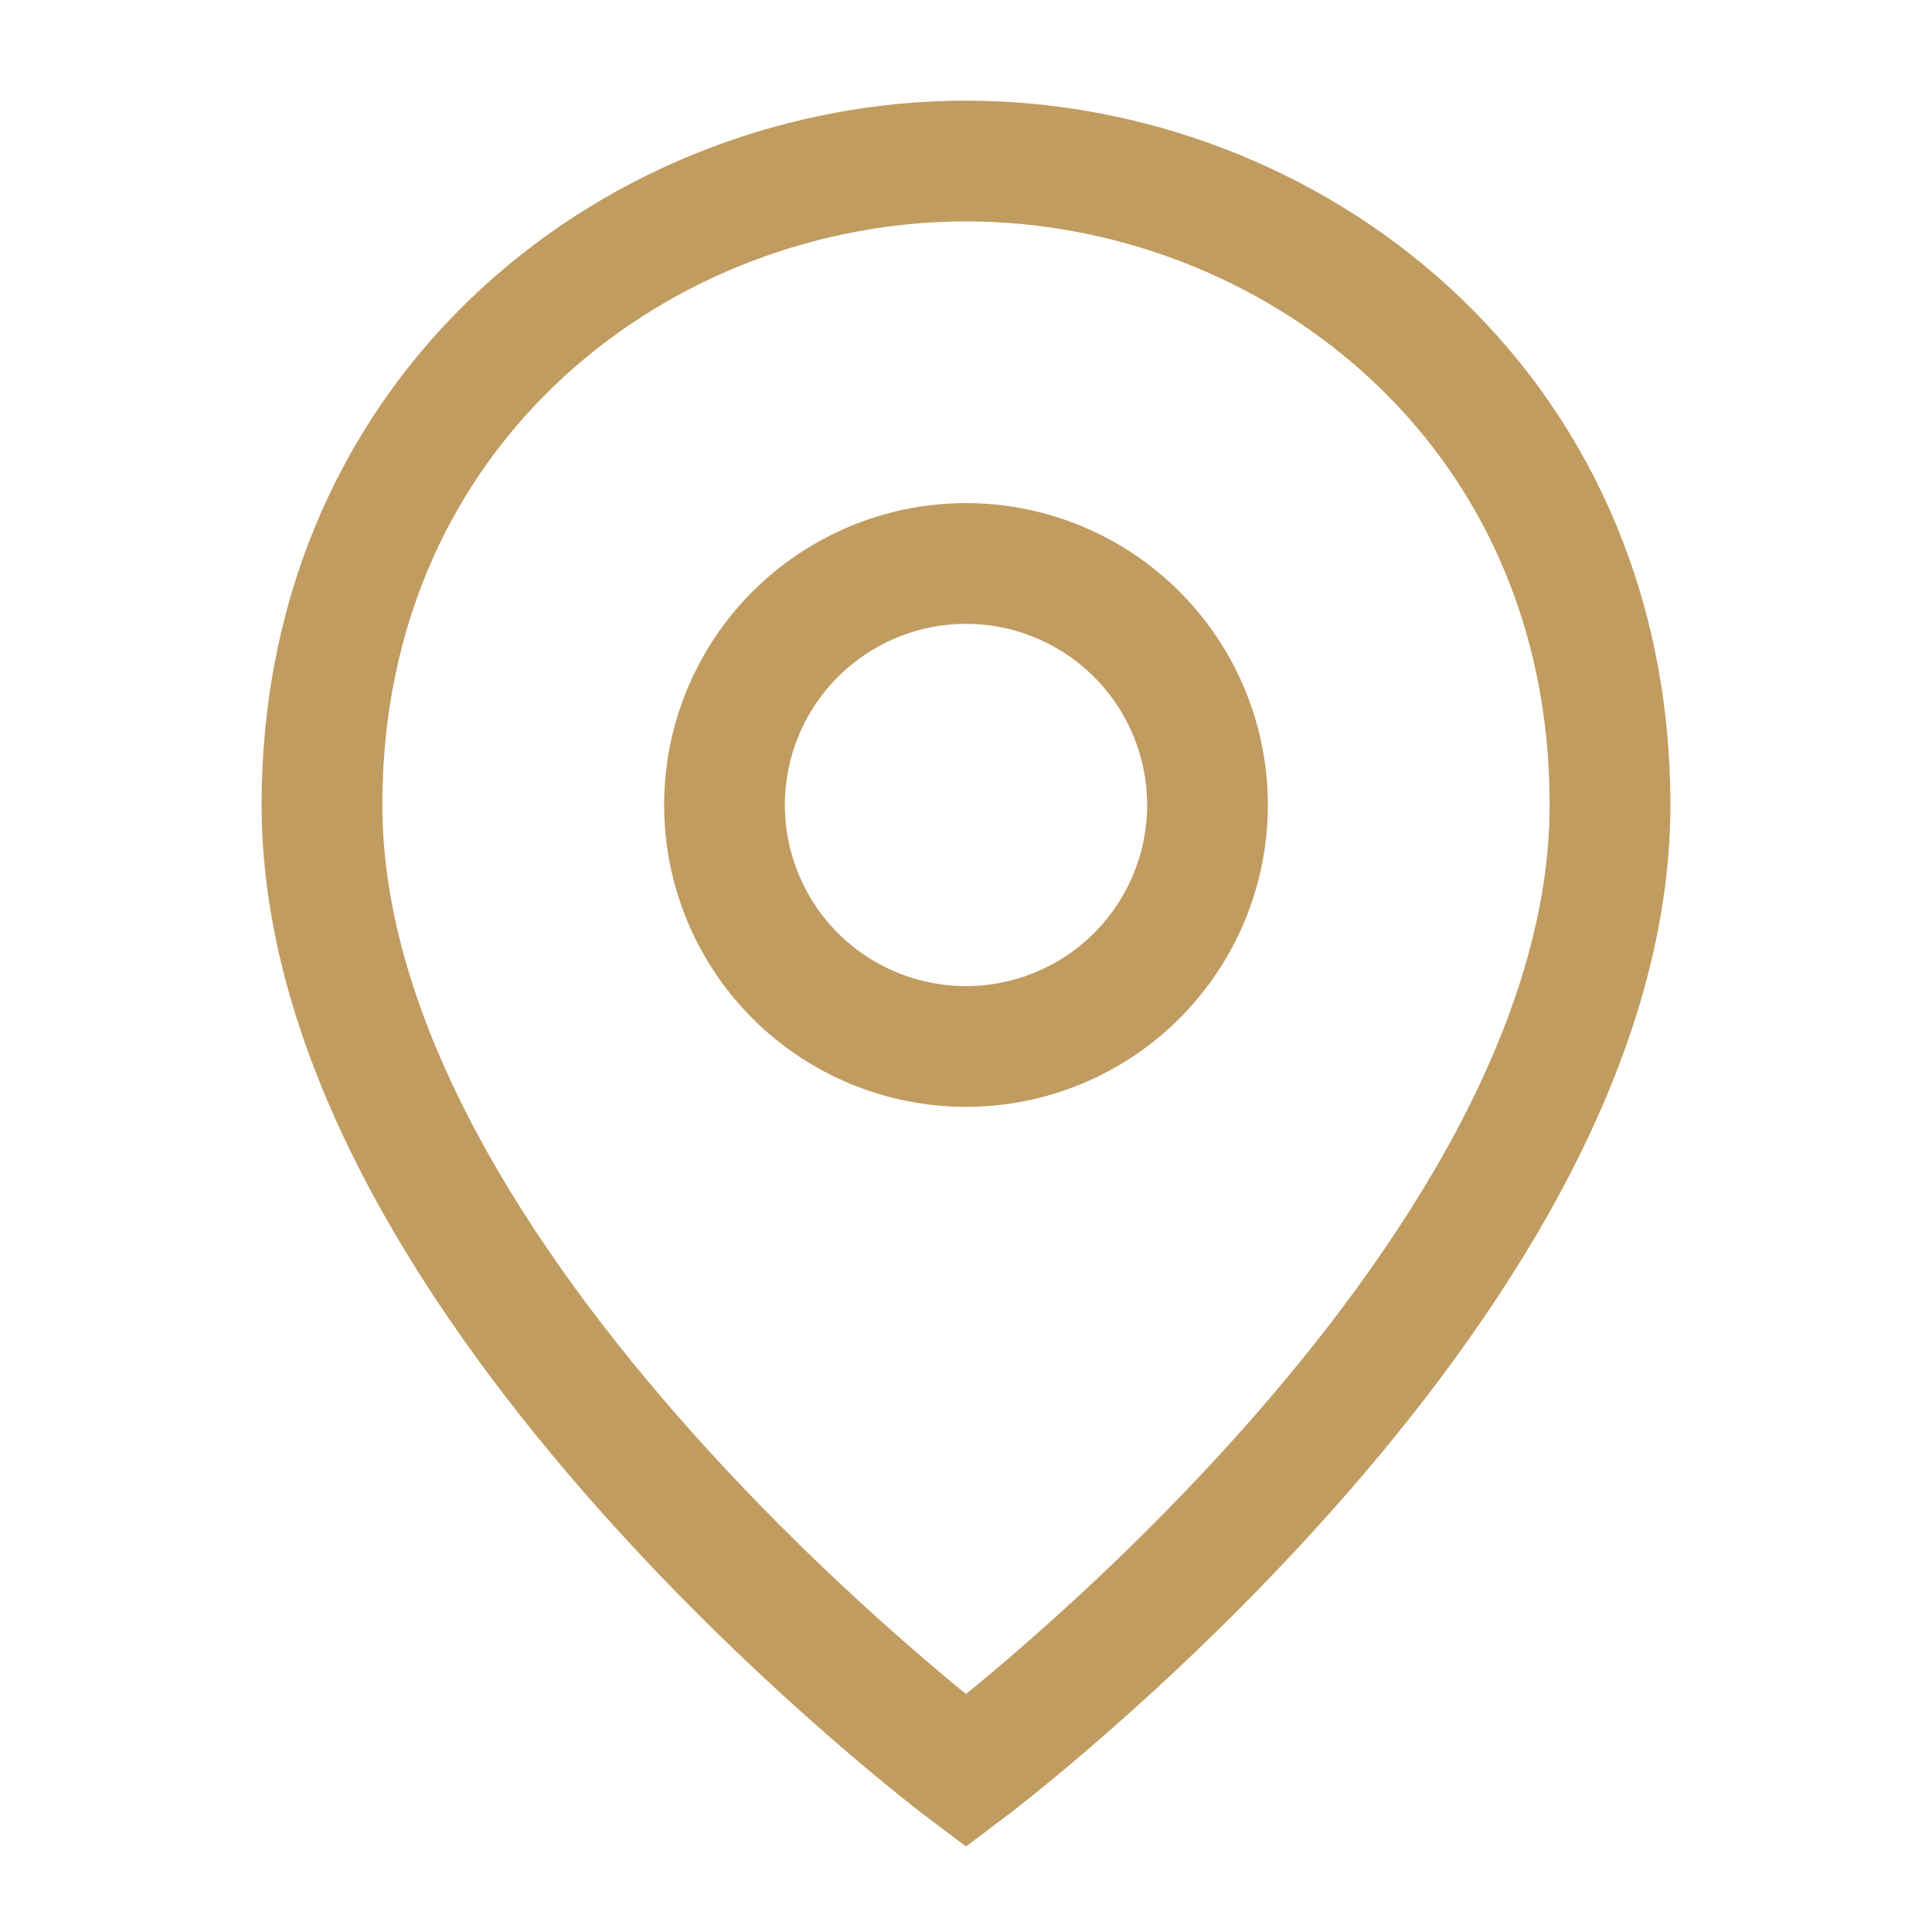
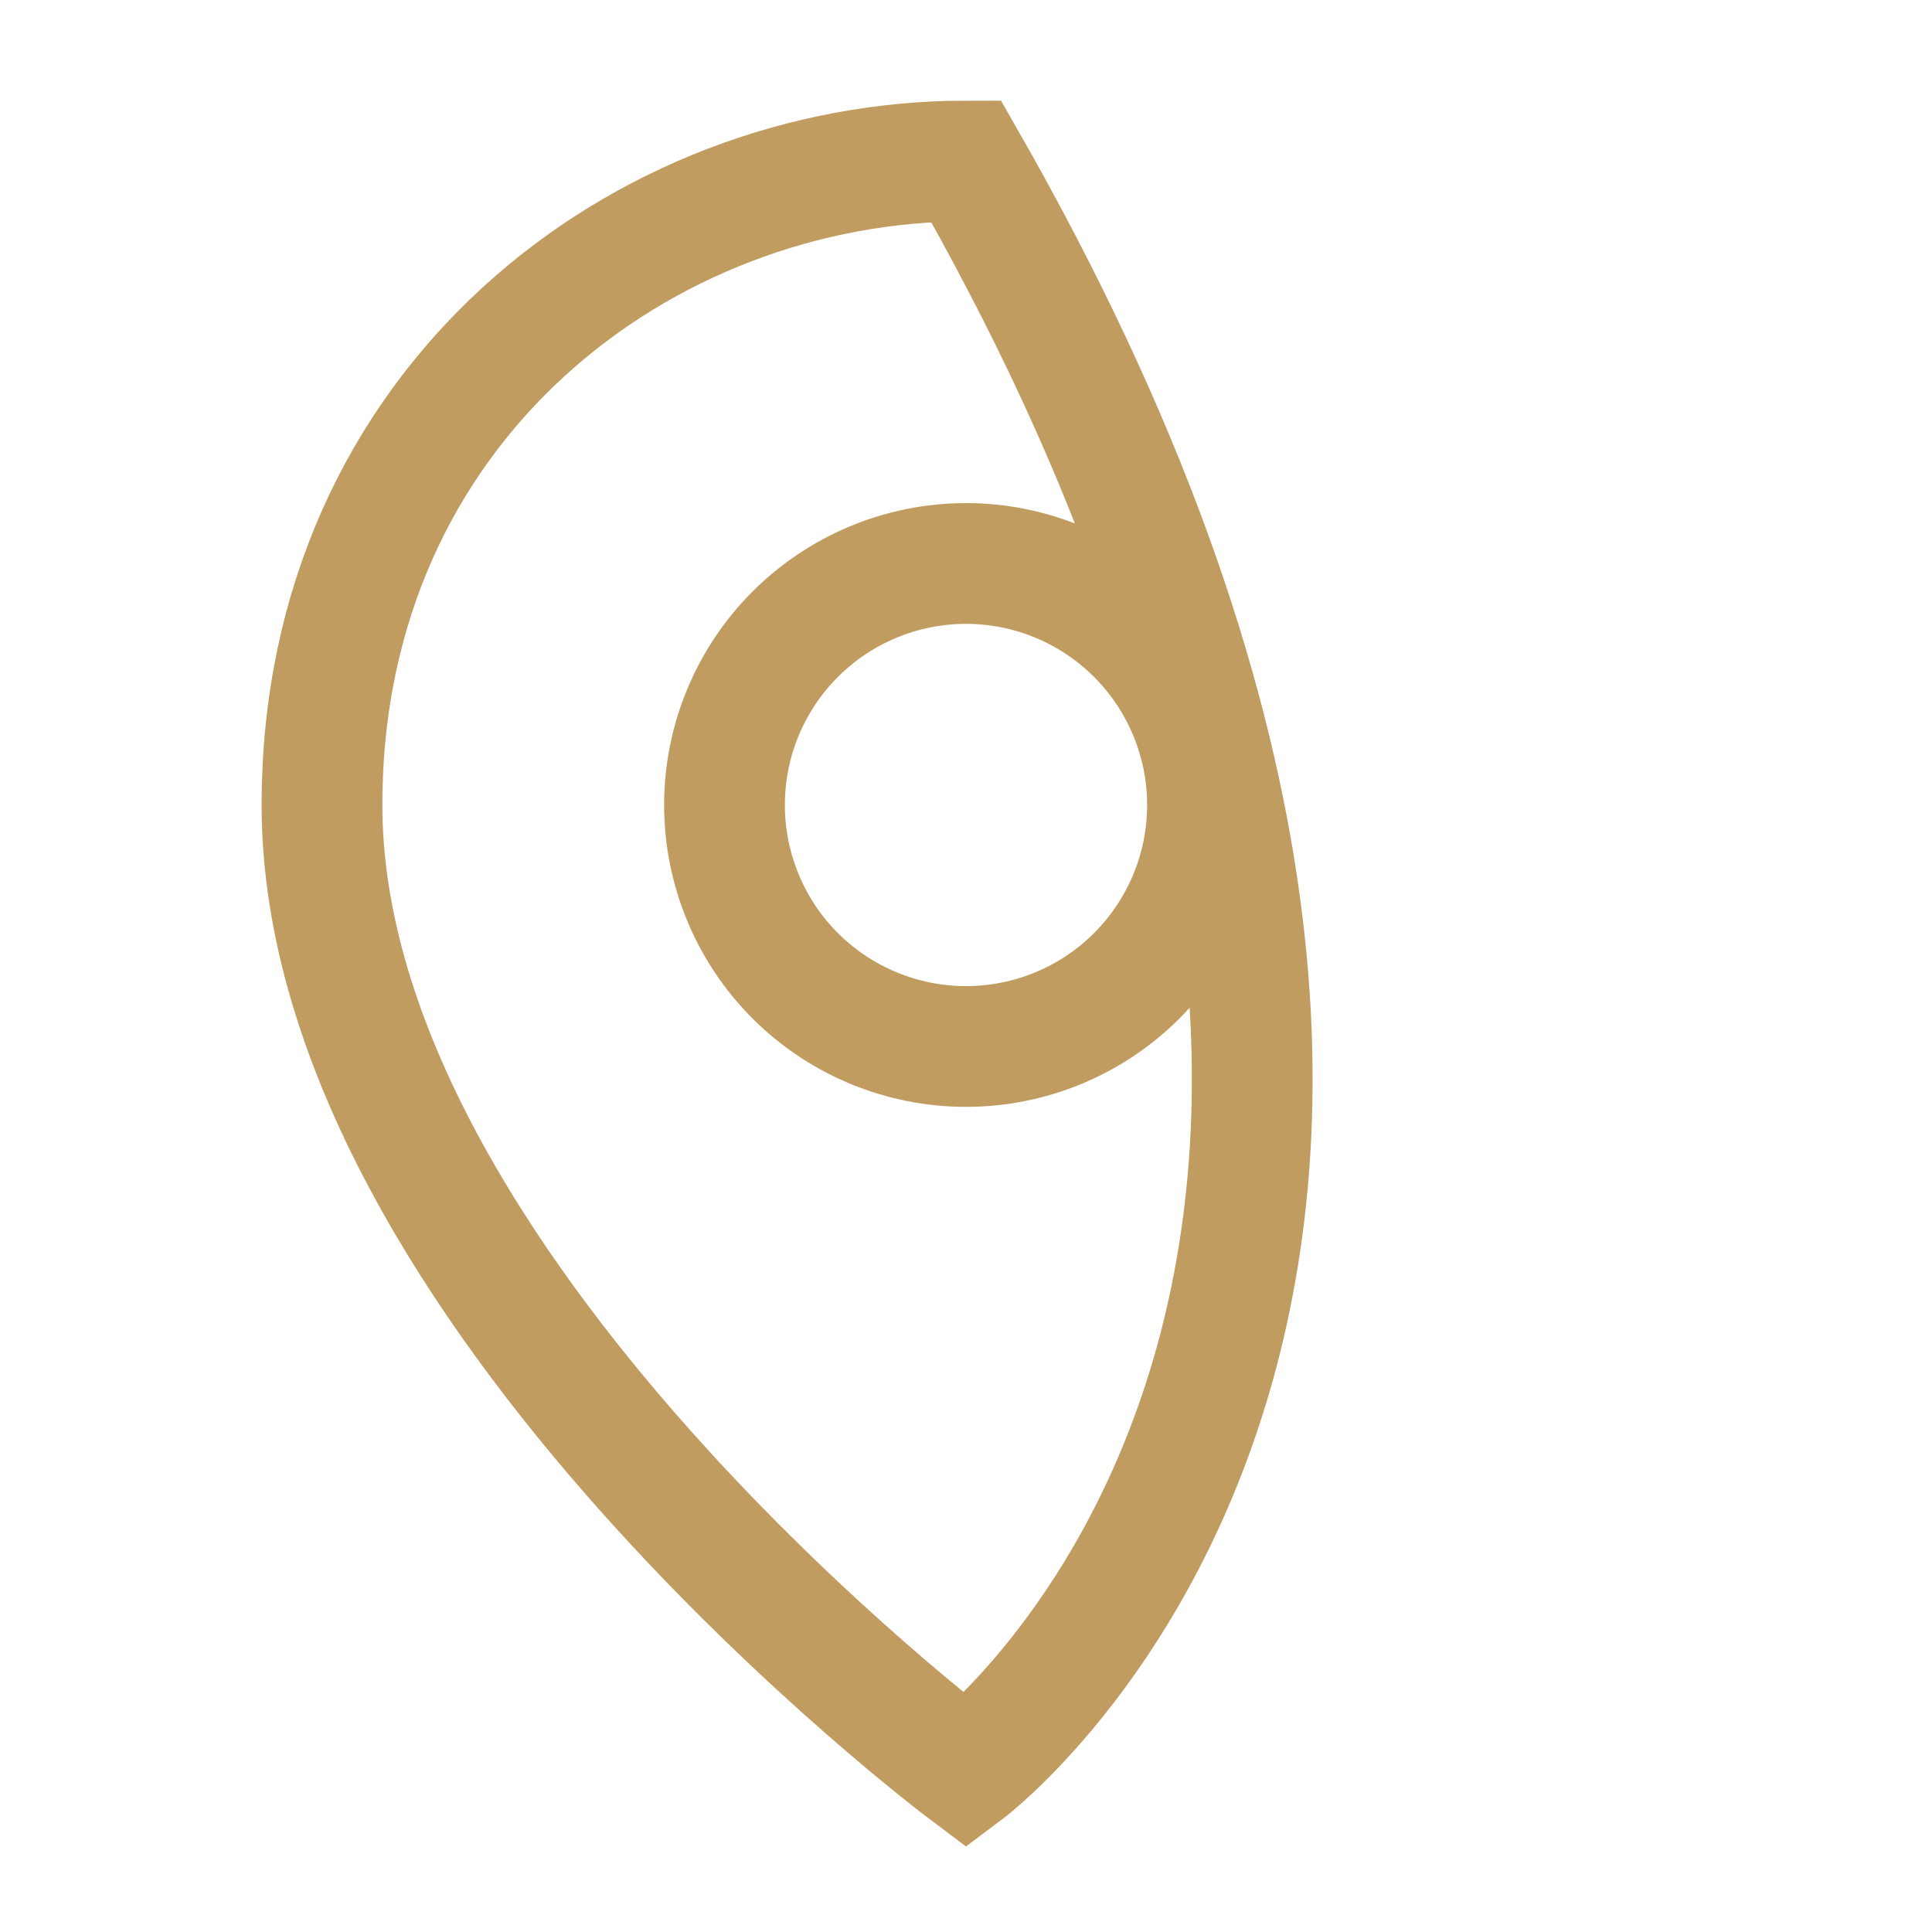
<svg xmlns="http://www.w3.org/2000/svg" width="32" height="32" viewBox="0 0 32 32" fill="none">
-   <path d="M16 29.333C16 29.333 5.333 21.333 5.333 13.333C5.333 6.667 10.667 2.667 16 2.667C21.333 2.667 26.667 6.667 26.667 13.333C26.667 21.333 16 29.333 16 29.333ZM16 17.333C17.061 17.333 18.078 16.912 18.828 16.162C19.578 15.412 20 14.394 20 13.333C20 12.272 19.578 11.255 18.828 10.505C18.078 9.755 17.061 9.333 16 9.333C14.939 9.333 13.922 9.755 13.171 10.505C12.421 11.255 12 12.272 12 13.333C12 14.394 12.421 15.412 13.171 16.162C13.922 16.912 14.939 17.333 16 17.333V17.333Z" stroke="#C19C60" stroke-width="2" />
+   <path d="M16 29.333C16 29.333 5.333 21.333 5.333 13.333C5.333 6.667 10.667 2.667 16 2.667C26.667 21.333 16 29.333 16 29.333ZM16 17.333C17.061 17.333 18.078 16.912 18.828 16.162C19.578 15.412 20 14.394 20 13.333C20 12.272 19.578 11.255 18.828 10.505C18.078 9.755 17.061 9.333 16 9.333C14.939 9.333 13.922 9.755 13.171 10.505C12.421 11.255 12 12.272 12 13.333C12 14.394 12.421 15.412 13.171 16.162C13.922 16.912 14.939 17.333 16 17.333V17.333Z" stroke="#C19C60" stroke-width="2" />
</svg>